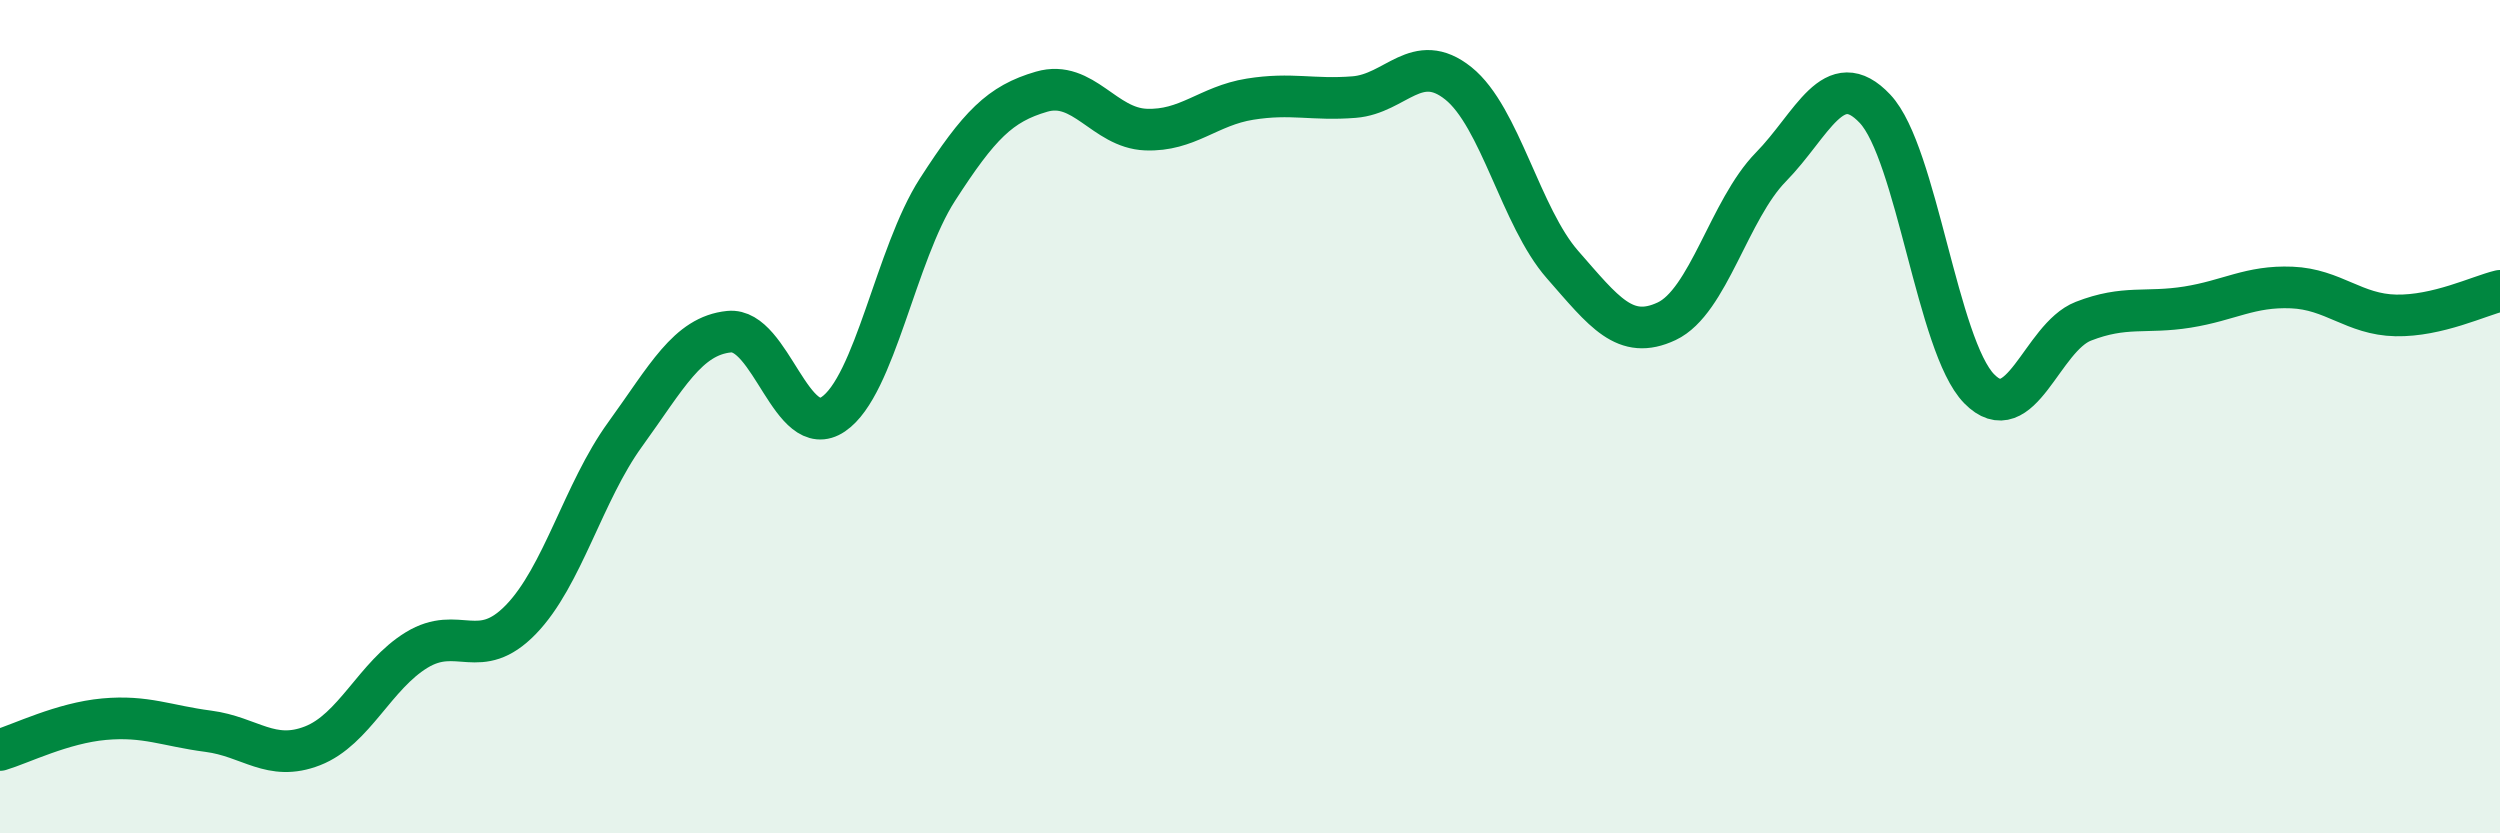
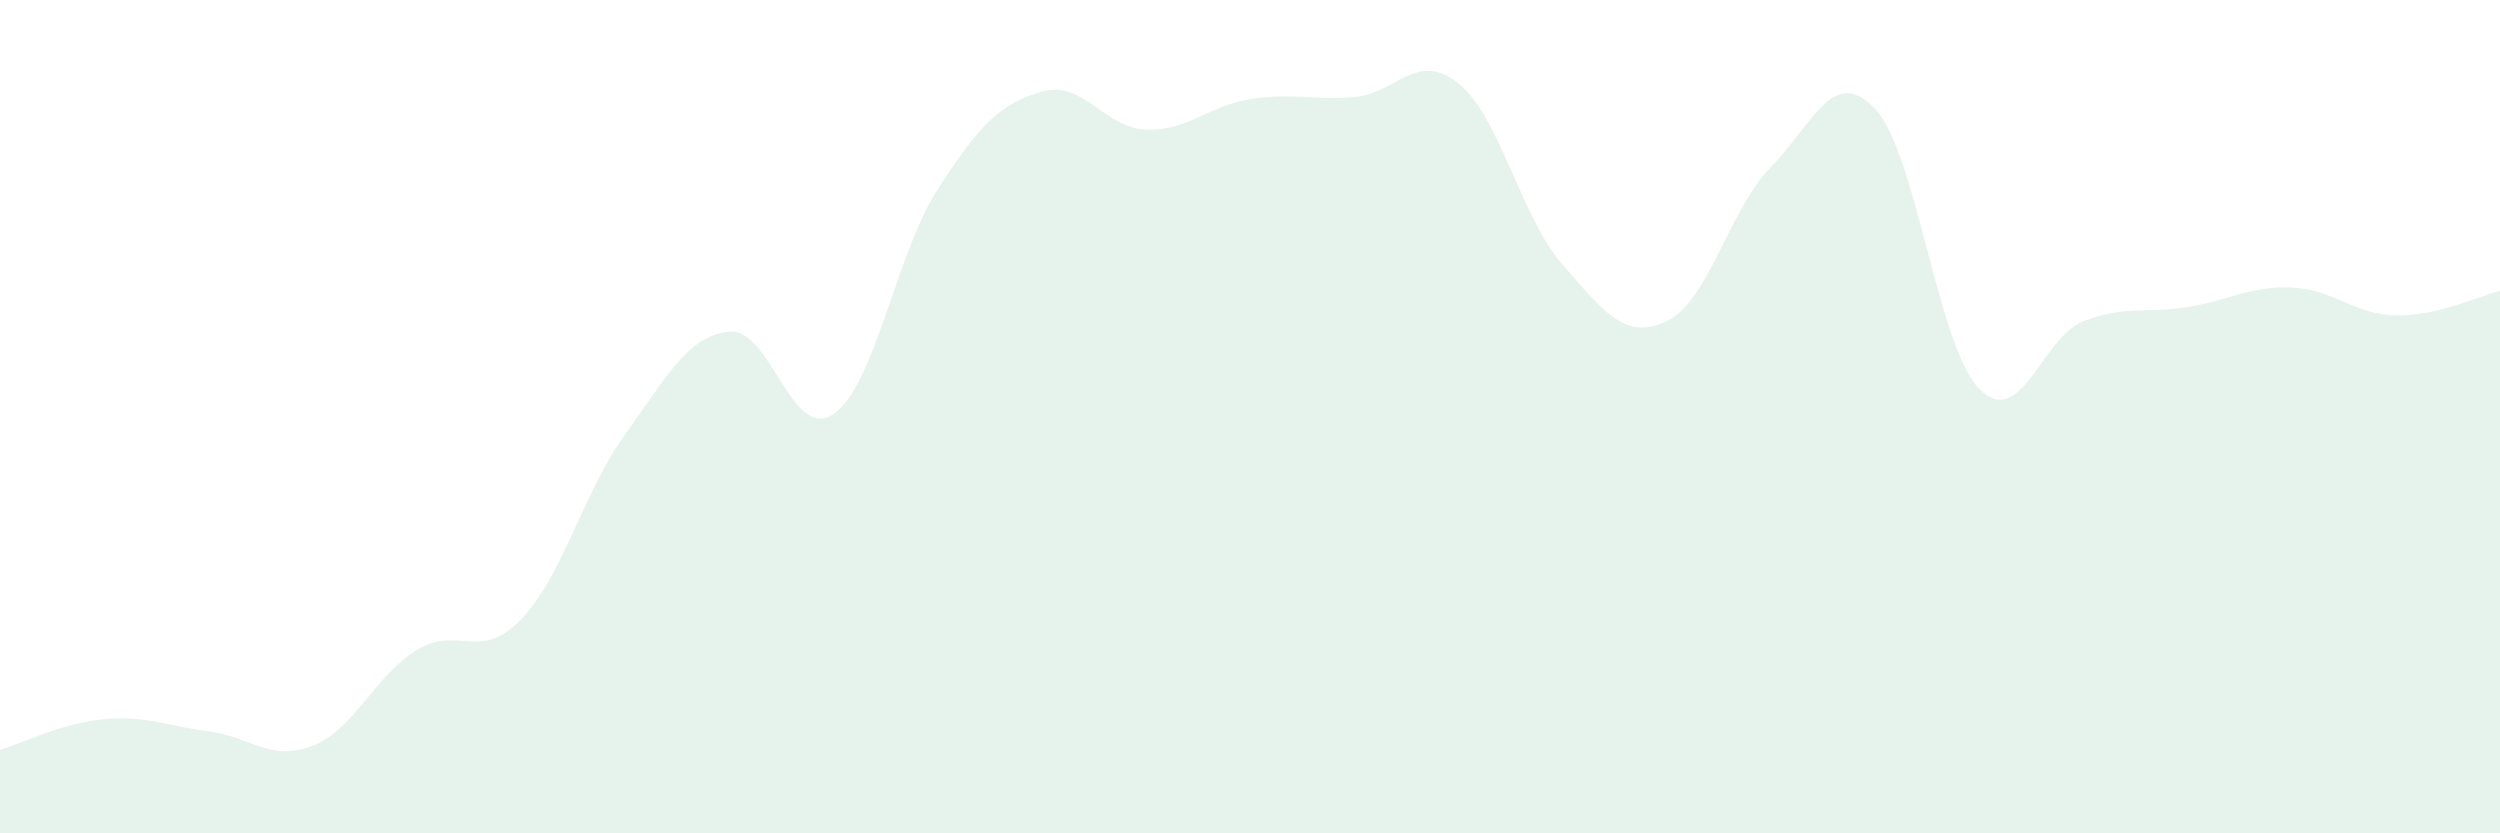
<svg xmlns="http://www.w3.org/2000/svg" width="60" height="20" viewBox="0 0 60 20">
  <path d="M 0,18 C 0.5,17.85 1.5,17.35 2.5,17.26 C 3.5,17.17 4,17.42 5,17.55 C 6,17.68 6.5,18.29 7.5,17.9 C 8.5,17.51 9,16.21 10,15.6 C 11,14.99 11.5,15.9 12.5,14.87 C 13.5,13.84 14,11.81 15,10.43 C 16,9.05 16.5,8.06 17.5,7.96 C 18.5,7.86 19,10.62 20,9.94 C 21,9.26 21.5,6.1 22.5,4.55 C 23.5,3 24,2.49 25,2.2 C 26,1.91 26.5,3.07 27.5,3.11 C 28.5,3.15 29,2.54 30,2.38 C 31,2.22 31.5,2.41 32.5,2.33 C 33.5,2.25 34,1.2 35,2 C 36,2.8 36.5,5.21 37.5,6.35 C 38.5,7.49 39,8.18 40,7.71 C 41,7.24 41.5,5.03 42.5,4.01 C 43.5,2.99 44,1.55 45,2.61 C 46,3.67 46.5,8.31 47.5,9.33 C 48.5,10.35 49,8.1 50,7.71 C 51,7.32 51.5,7.53 52.5,7.37 C 53.5,7.21 54,6.86 55,6.9 C 56,6.94 56.5,7.55 57.5,7.57 C 58.5,7.59 59.5,7.1 60,6.98L60 20L0 20Z" fill="#008740" opacity="0.1" stroke-linecap="round" stroke-linejoin="round" />
-   <path d="M 0,18 C 0.5,17.85 1.5,17.35 2.5,17.26 C 3.5,17.17 4,17.42 5,17.55 C 6,17.68 6.5,18.29 7.5,17.9 C 8.5,17.51 9,16.21 10,15.6 C 11,14.99 11.5,15.9 12.5,14.87 C 13.5,13.84 14,11.81 15,10.43 C 16,9.05 16.5,8.06 17.5,7.96 C 18.5,7.86 19,10.62 20,9.94 C 21,9.26 21.5,6.1 22.5,4.55 C 23.5,3 24,2.49 25,2.2 C 26,1.91 26.5,3.07 27.5,3.11 C 28.5,3.15 29,2.54 30,2.38 C 31,2.22 31.5,2.41 32.5,2.33 C 33.5,2.25 34,1.2 35,2 C 36,2.8 36.5,5.21 37.5,6.35 C 38.5,7.49 39,8.18 40,7.71 C 41,7.24 41.5,5.03 42.5,4.01 C 43.5,2.99 44,1.55 45,2.61 C 46,3.67 46.5,8.31 47.5,9.33 C 48.5,10.35 49,8.1 50,7.71 C 51,7.32 51.5,7.53 52.5,7.37 C 53.5,7.21 54,6.86 55,6.9 C 56,6.94 56.5,7.55 57.5,7.57 C 58.5,7.59 59.5,7.1 60,6.98" stroke="#008740" stroke-width="1" fill="none" stroke-linecap="round" stroke-linejoin="round" />
</svg>